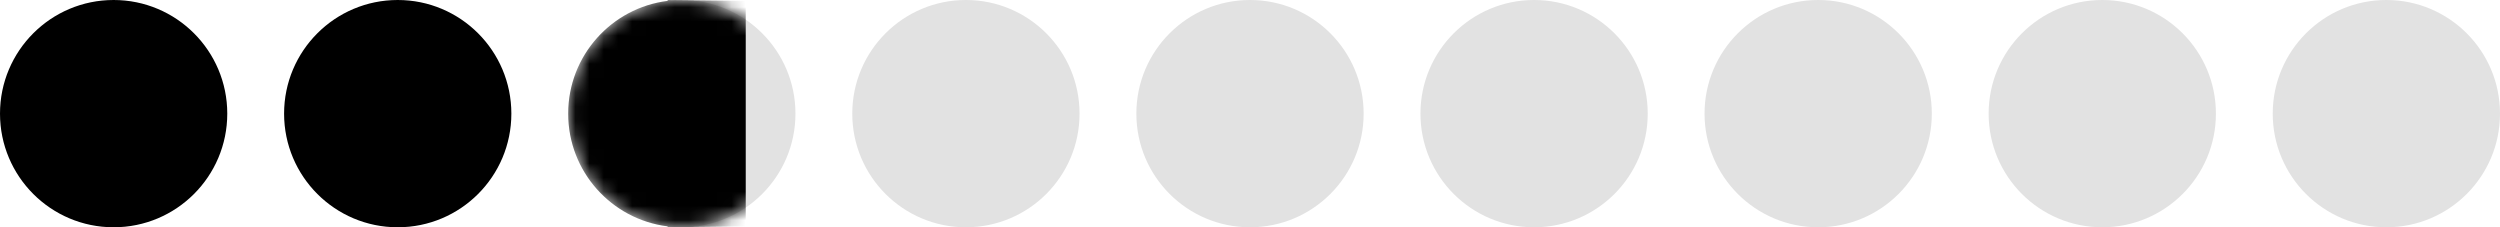
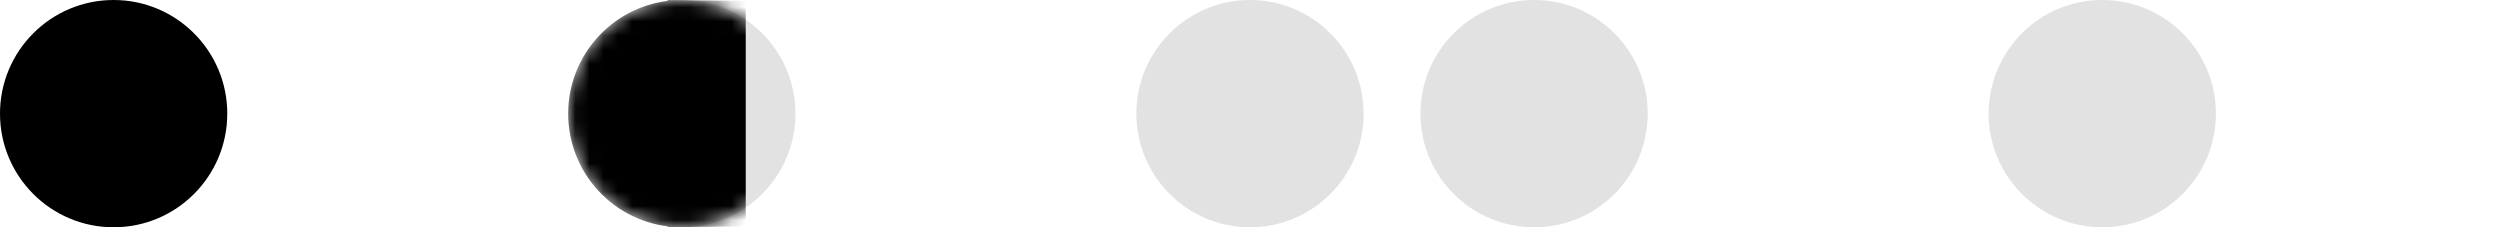
<svg xmlns="http://www.w3.org/2000/svg" width="176" height="16" viewBox="0 0 176 16" fill="none">
  <circle cx="48" cy="8" r="8" fill="#E2E2E2" />
  <circle cx="8" cy="8" r="8" fill="black" />
-   <circle cx="28" cy="8" r="8" fill="black" />
  <mask id="mask0_2202_3362" style="mask-type:alpha" maskUnits="userSpaceOnUse" x="40" y="0" width="16" height="16">
    <circle cx="48" cy="8" r="8" fill="#E2E2E2" />
  </mask>
  <g mask="url(#mask0_2202_3362)">
    <path d="M52.5 15.935L47 16V15.935C43.054 15.443 40 12.079 40 8C40 3.92 43.054 0.556 47 0.063V0L52.5 0.063V15.935Z" fill="black" />
  </g>
-   <circle cx="68" cy="8" r="8" fill="#E2E2E2" />
  <circle cx="88" cy="8" r="8" fill="#E2E2E2" />
  <circle cx="108" cy="8" r="8" fill="#E2E2E2" />
-   <circle cx="128" cy="8" r="8" fill="#E2E2E2" />
  <circle cx="148" cy="8" r="8" fill="#E2E2E2" />
-   <circle cx="168" cy="8" r="8" fill="#E2E2E2" />
</svg>